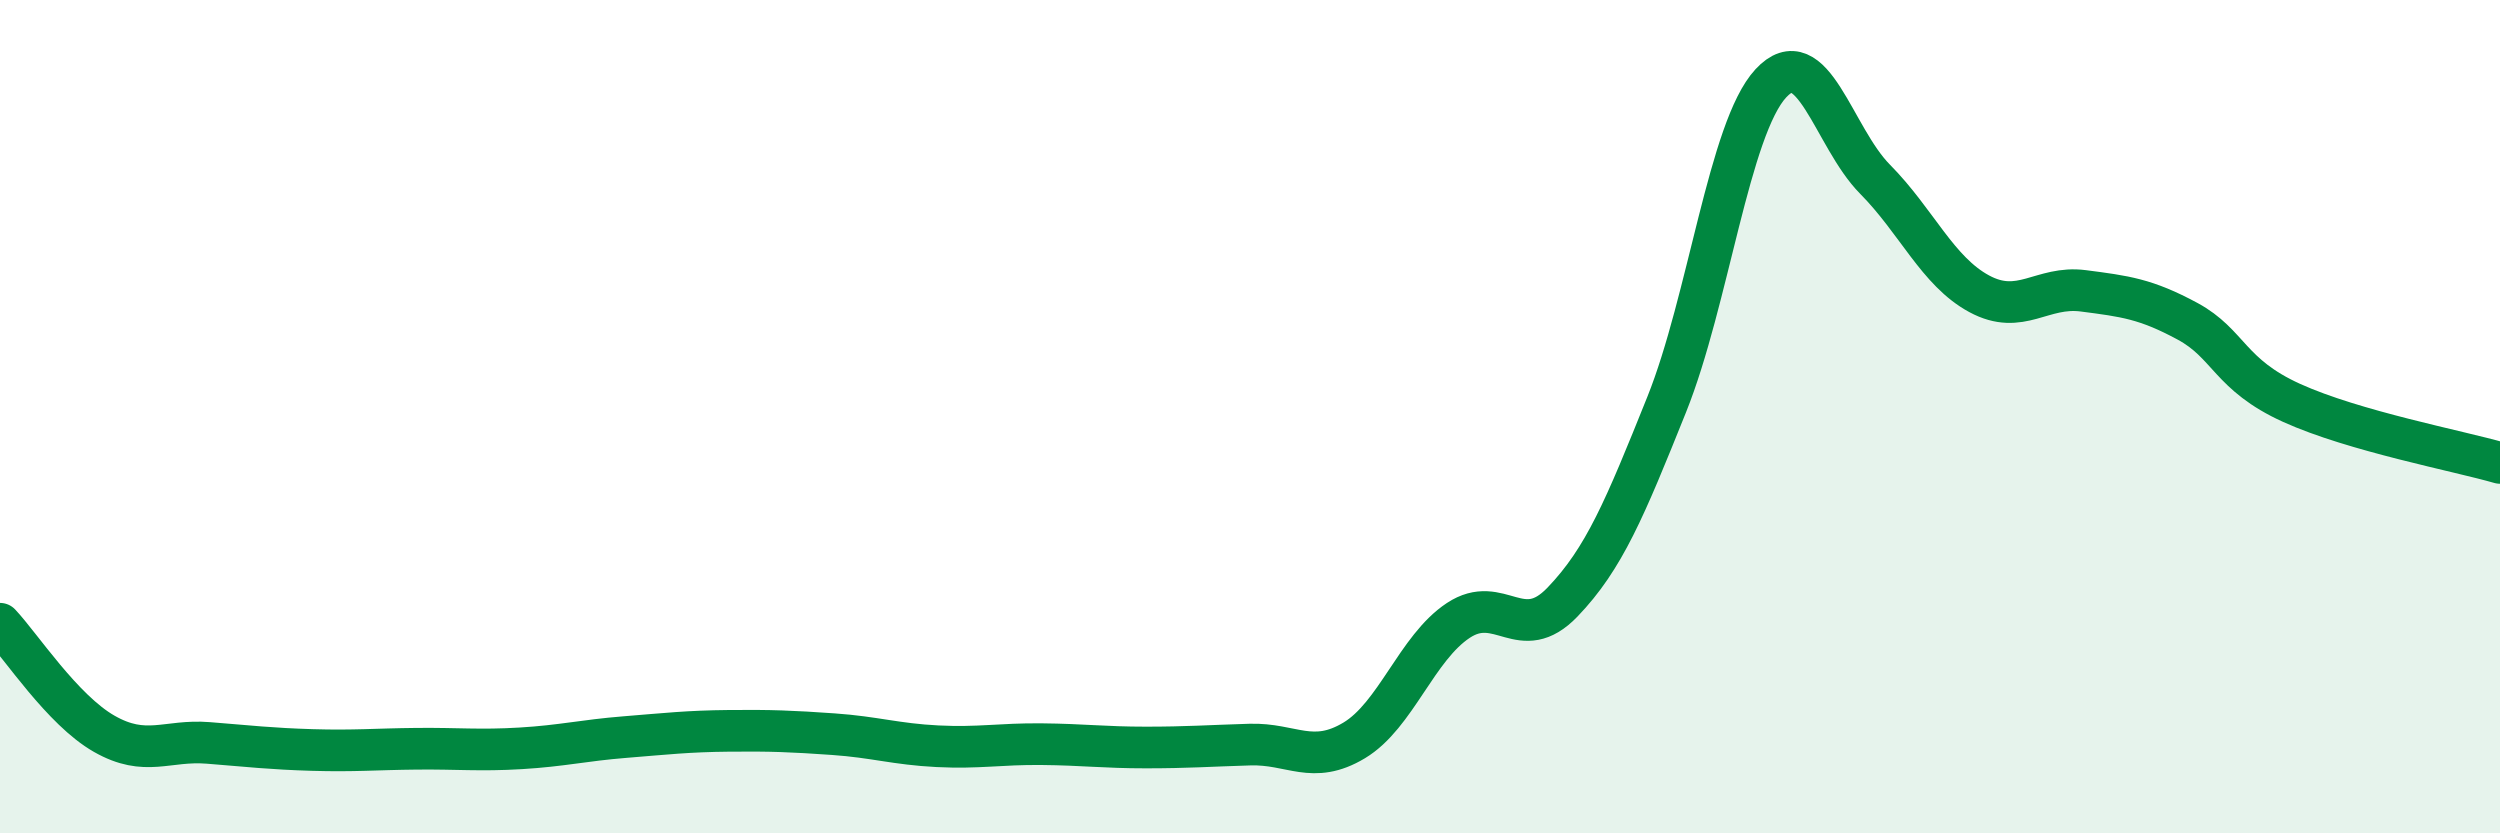
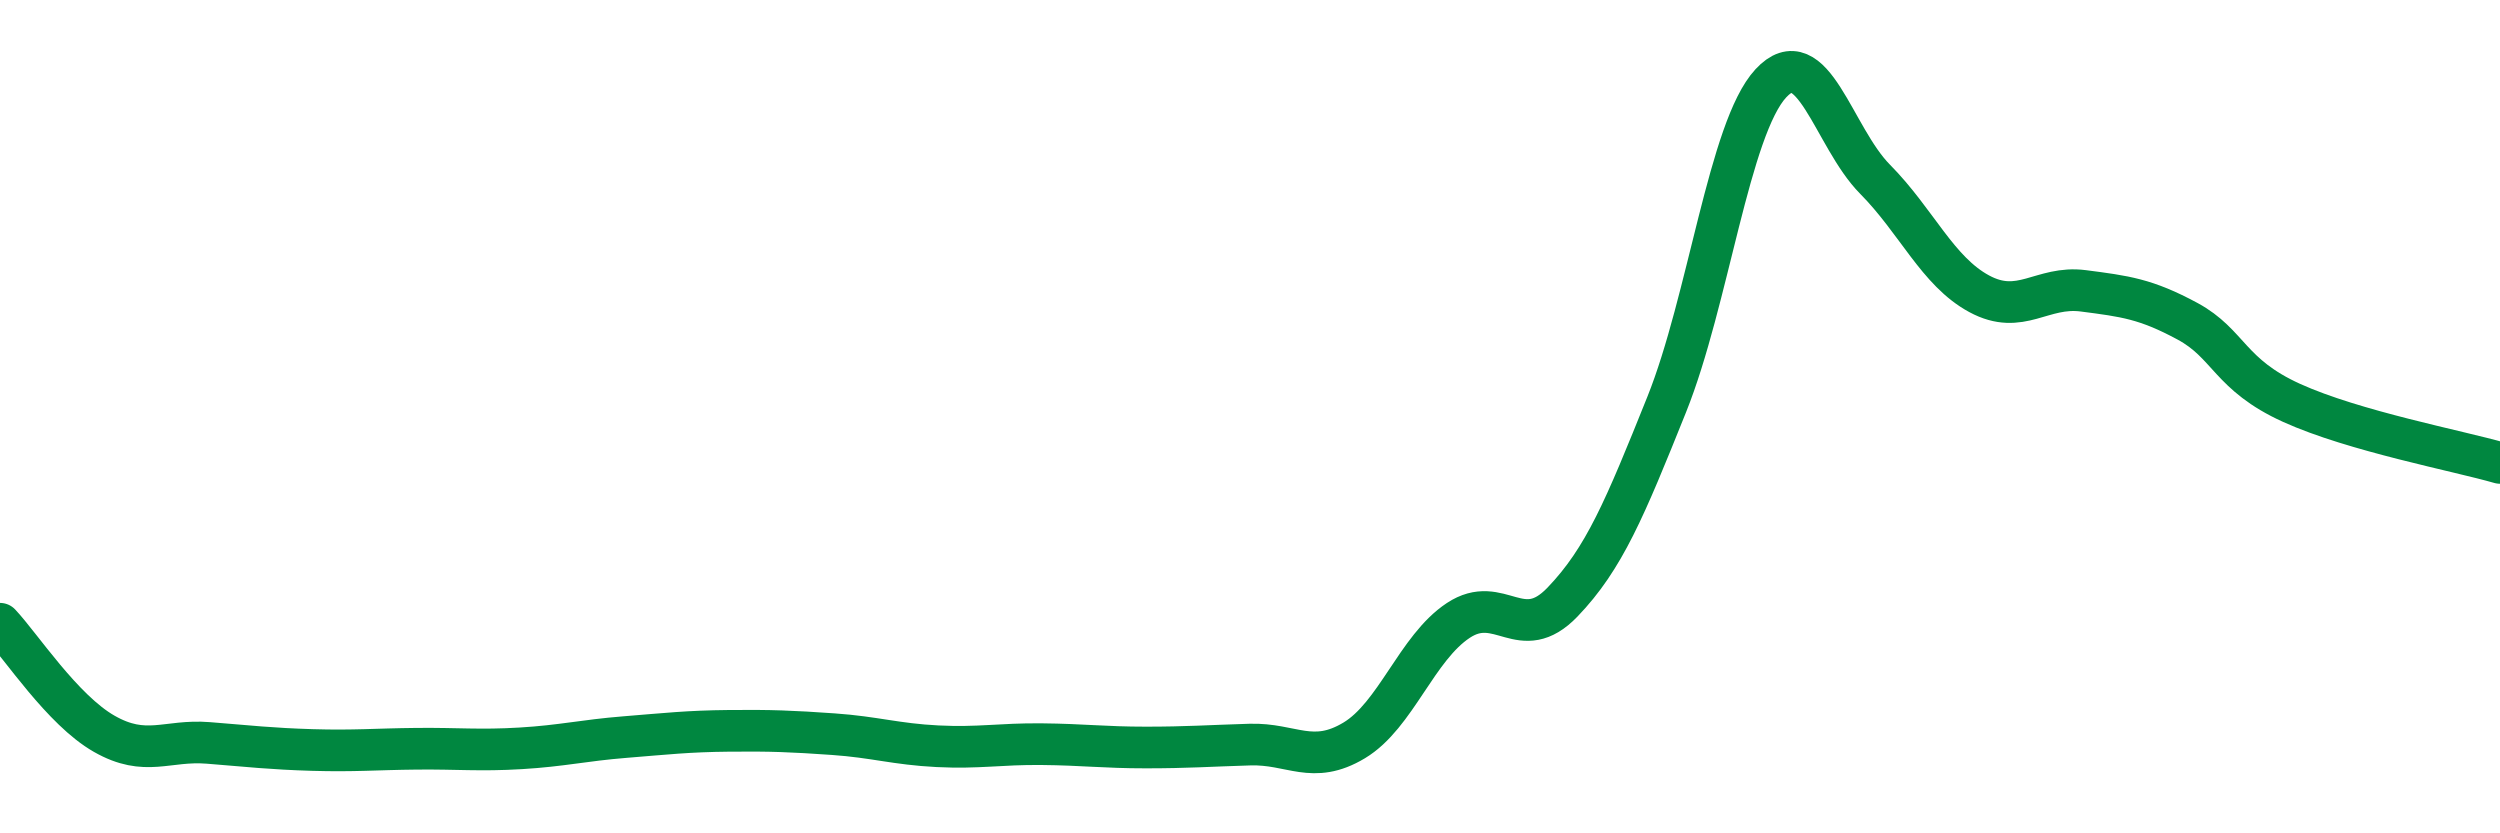
<svg xmlns="http://www.w3.org/2000/svg" width="60" height="20" viewBox="0 0 60 20">
-   <path d="M 0,14.97 C 0.5,15.5 1.5,17.04 2.5,17.61 C 3.5,18.18 4,17.75 5,17.83 C 6,17.91 6.5,17.97 7.5,18 C 8.5,18.03 9,17.98 10,17.97 C 11,17.96 11.5,18.02 12.5,17.96 C 13.5,17.9 14,17.77 15,17.69 C 16,17.61 16.5,17.55 17.5,17.54 C 18.5,17.53 19,17.55 20,17.62 C 21,17.69 21.5,17.86 22.5,17.91 C 23.5,17.96 24,17.85 25,17.86 C 26,17.87 26.5,17.94 27.5,17.94 C 28.5,17.94 29,17.9 30,17.87 C 31,17.84 31.5,18.37 32.5,17.77 C 33.5,17.17 34,15.55 35,14.89 C 36,14.23 36.5,15.49 37.5,14.45 C 38.5,13.41 39,12.2 40,9.71 C 41,7.22 41.5,3.08 42.5,2 C 43.5,0.92 44,3.29 45,4.3 C 46,5.31 46.5,6.51 47.5,7.05 C 48.5,7.59 49,6.85 50,6.98 C 51,7.11 51.5,7.17 52.5,7.71 C 53.5,8.25 53.5,8.99 55,9.67 C 56.5,10.35 59,10.82 60,11.11L60 20L0 20Z" fill="#008740" opacity="0.1" stroke-linecap="round" stroke-linejoin="round" />
  <path d="M 0,14.97 C 0.5,15.5 1.5,17.04 2.5,17.61 C 3.5,18.18 4,17.75 5,17.83 C 6,17.91 6.5,17.97 7.5,18 C 8.5,18.03 9,17.98 10,17.97 C 11,17.96 11.5,18.02 12.5,17.96 C 13.5,17.9 14,17.77 15,17.69 C 16,17.61 16.5,17.55 17.5,17.54 C 18.5,17.53 19,17.55 20,17.62 C 21,17.69 21.5,17.86 22.5,17.91 C 23.5,17.96 24,17.85 25,17.86 C 26,17.87 26.5,17.94 27.5,17.94 C 28.5,17.94 29,17.9 30,17.87 C 31,17.84 31.5,18.37 32.5,17.77 C 33.5,17.17 34,15.55 35,14.89 C 36,14.23 36.5,15.49 37.5,14.45 C 38.5,13.41 39,12.2 40,9.71 C 41,7.22 41.5,3.08 42.5,2 C 43.5,0.92 44,3.29 45,4.3 C 46,5.31 46.5,6.51 47.5,7.05 C 48.5,7.59 49,6.85 50,6.98 C 51,7.11 51.5,7.17 52.5,7.71 C 53.5,8.25 53.5,8.99 55,9.67 C 56.5,10.35 59,10.82 60,11.11" stroke="#008740" stroke-width="1" fill="none" stroke-linecap="round" stroke-linejoin="round" />
</svg>